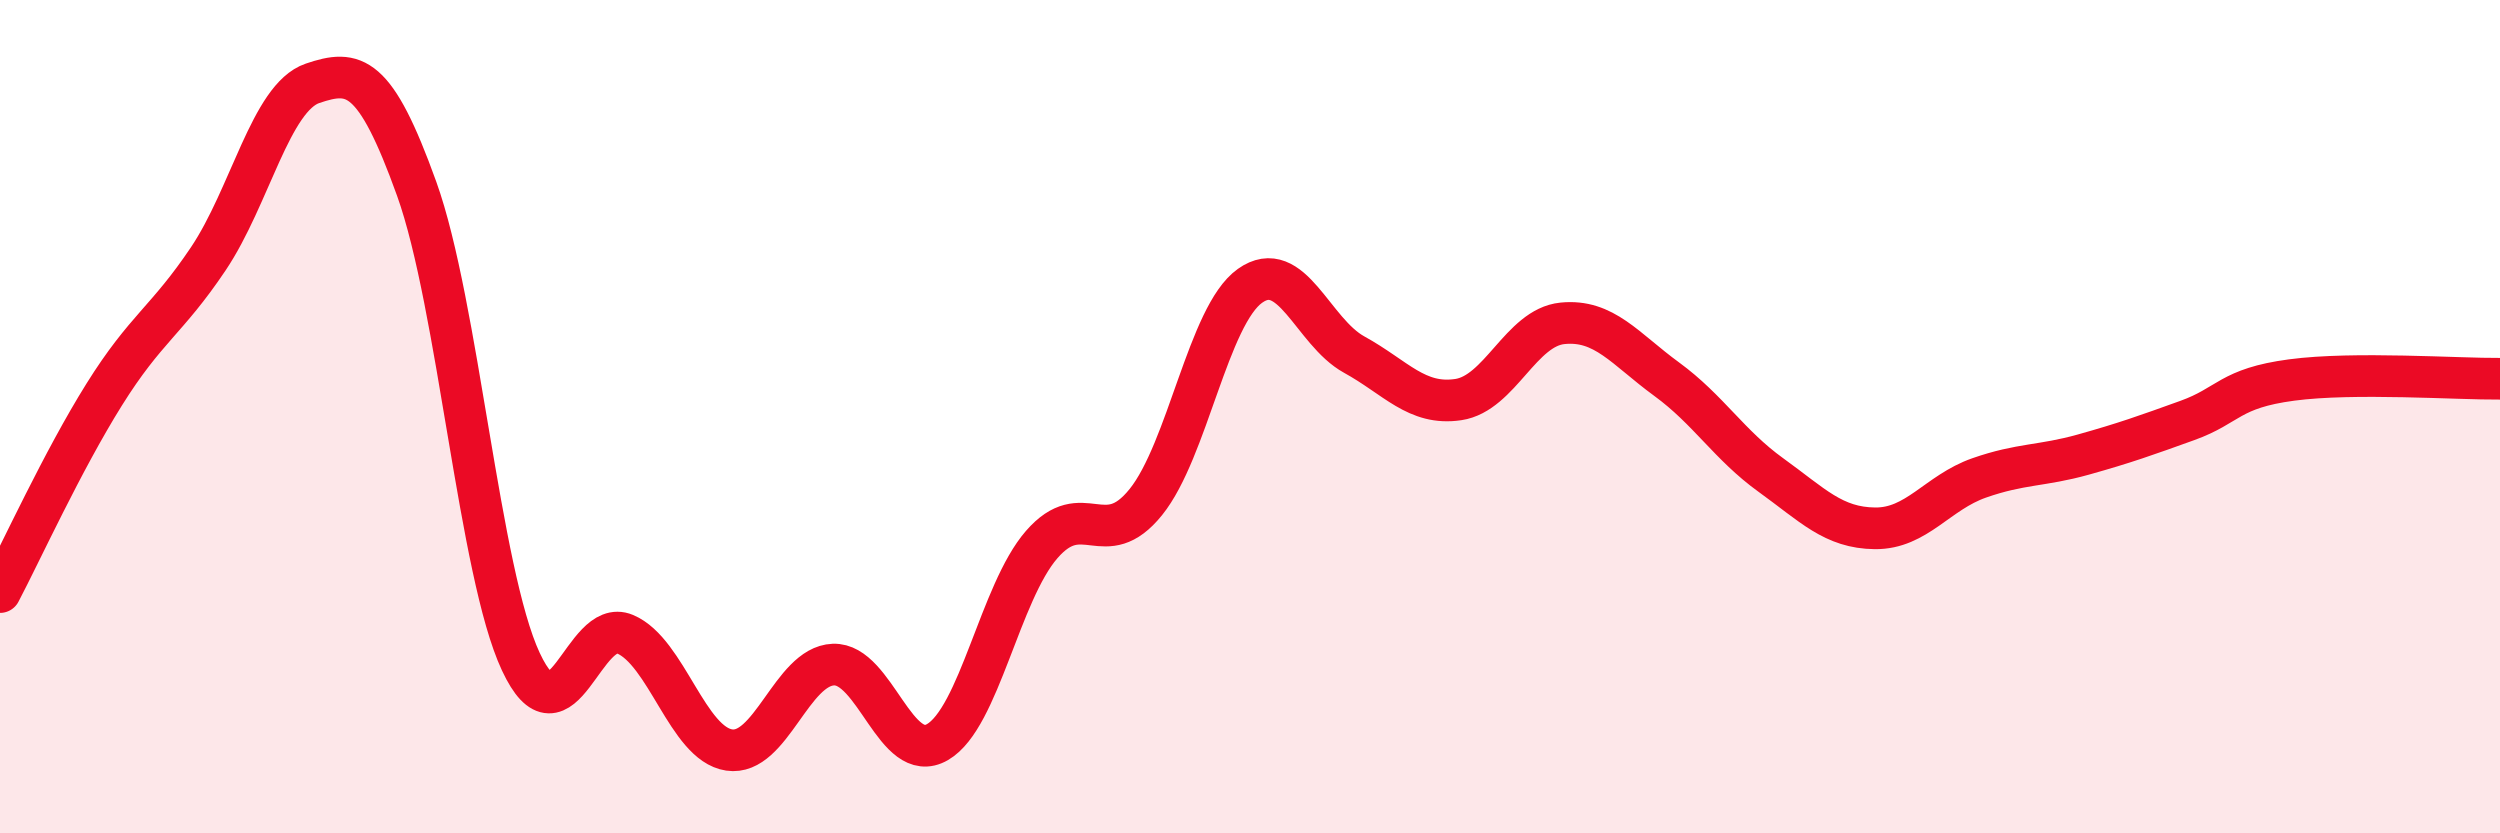
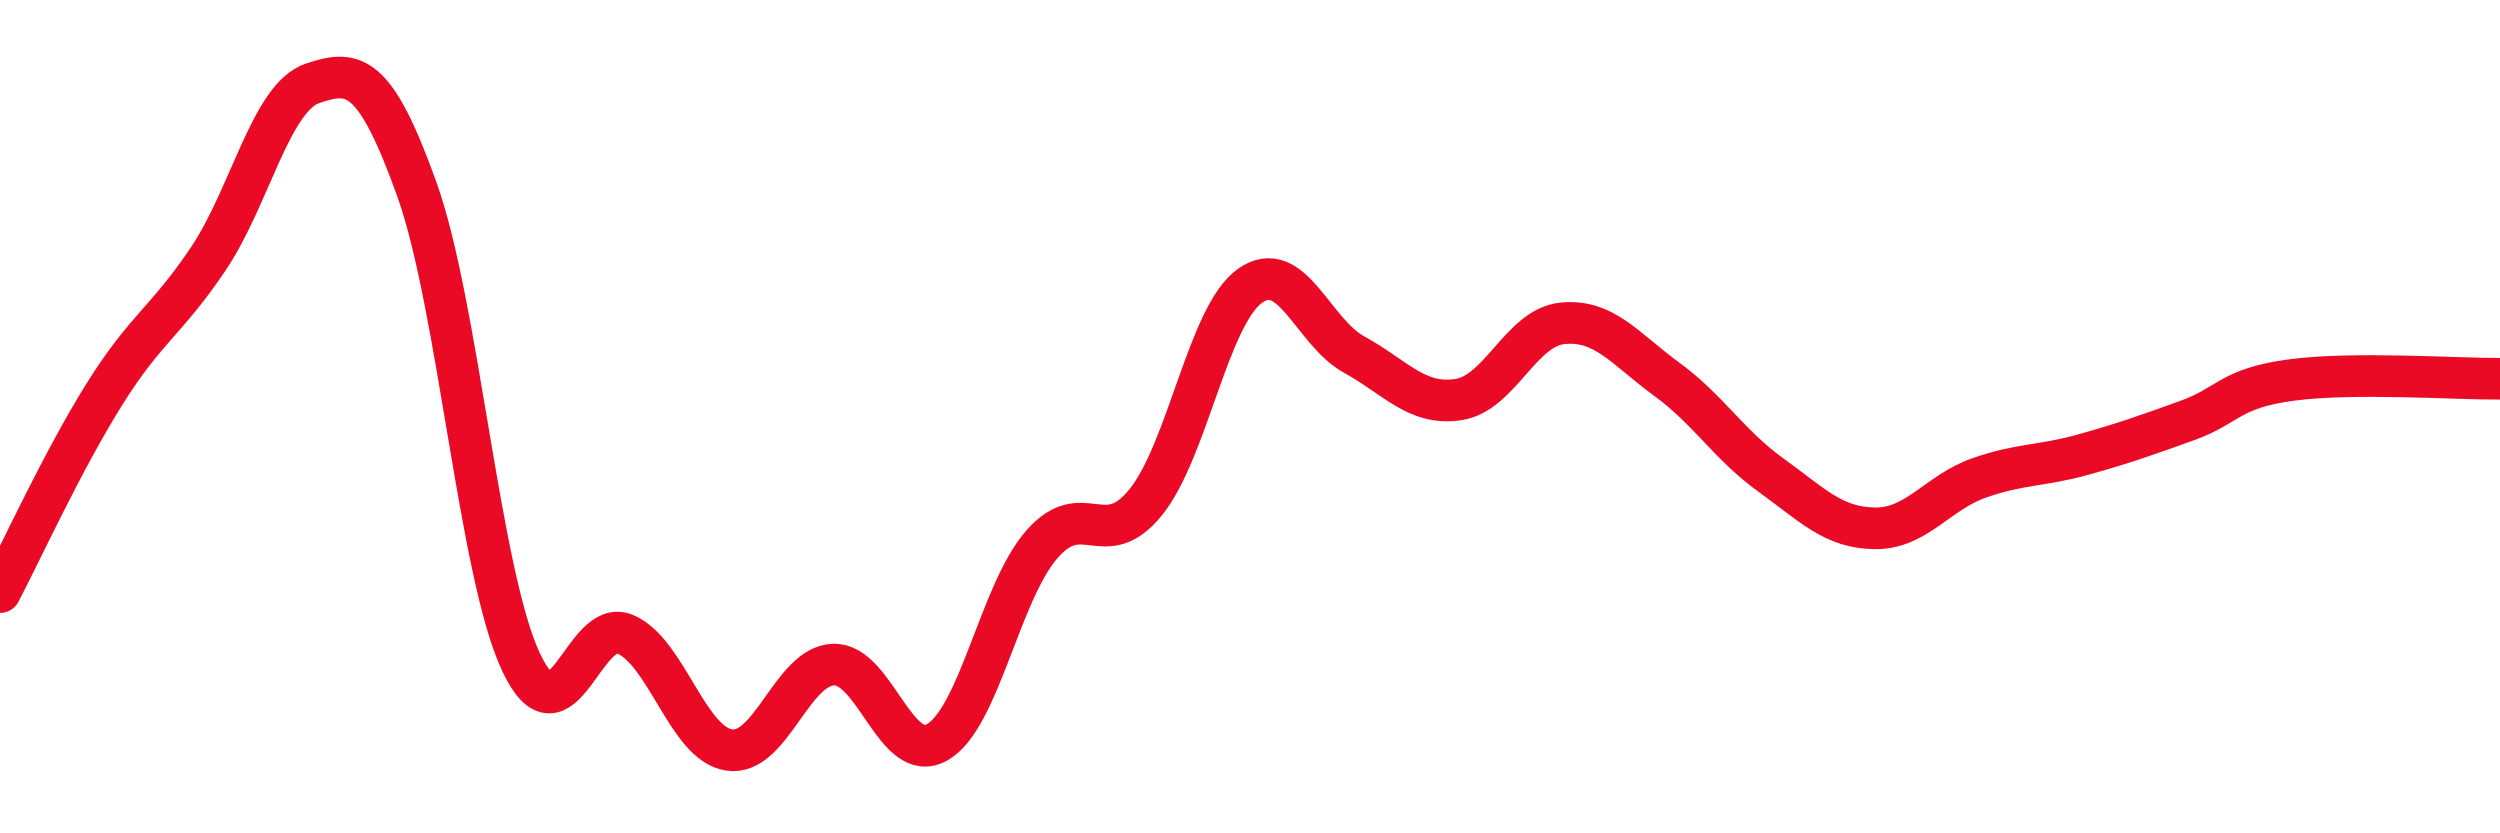
<svg xmlns="http://www.w3.org/2000/svg" width="60" height="20" viewBox="0 0 60 20">
-   <path d="M 0,14.21 C 0.5,13.26 1.5,11.07 2.5,9.47 C 3.5,7.87 4,7.7 5,6.21 C 6,4.72 6.5,2.34 7.5,2 C 8.5,1.66 9,1.75 10,4.53 C 11,7.31 11.5,13.74 12.5,15.88 C 13.5,18.02 14,14.8 15,15.22 C 16,15.64 16.5,17.85 17.5,18 C 18.5,18.15 19,15.99 20,15.95 C 21,15.91 21.5,18.39 22.5,17.81 C 23.5,17.23 24,14.22 25,13.07 C 26,11.92 26.5,13.29 27.5,12.05 C 28.5,10.81 29,7.57 30,6.86 C 31,6.15 31.5,7.96 32.5,8.51 C 33.5,9.06 34,9.74 35,9.59 C 36,9.44 36.5,7.86 37.5,7.76 C 38.5,7.66 39,8.37 40,9.1 C 41,9.83 41.5,10.68 42.5,11.4 C 43.5,12.12 44,12.67 45,12.68 C 46,12.69 46.5,11.82 47.5,11.47 C 48.5,11.12 49,11.19 50,10.91 C 51,10.63 51.5,10.45 52.5,10.09 C 53.5,9.73 53.5,9.32 55,9.12 C 56.5,8.92 59,9.1 60,9.09L60 20L0 20Z" fill="#EB0A25" opacity="0.1" stroke-linecap="round" stroke-linejoin="round" />
  <path d="M 0,14.21 C 0.5,13.26 1.5,11.07 2.5,9.47 C 3.5,7.87 4,7.7 5,6.21 C 6,4.72 6.5,2.34 7.5,2 C 8.5,1.66 9,1.75 10,4.53 C 11,7.31 11.5,13.74 12.5,15.88 C 13.5,18.02 14,14.8 15,15.22 C 16,15.64 16.5,17.85 17.5,18 C 18.5,18.15 19,15.99 20,15.95 C 21,15.91 21.5,18.39 22.5,17.81 C 23.5,17.23 24,14.22 25,13.07 C 26,11.92 26.5,13.29 27.5,12.05 C 28.5,10.81 29,7.57 30,6.86 C 31,6.15 31.5,7.96 32.5,8.51 C 33.5,9.06 34,9.74 35,9.59 C 36,9.44 36.5,7.86 37.5,7.76 C 38.5,7.66 39,8.37 40,9.1 C 41,9.83 41.5,10.68 42.5,11.4 C 43.5,12.12 44,12.67 45,12.68 C 46,12.69 46.5,11.82 47.5,11.47 C 48.5,11.12 49,11.19 50,10.91 C 51,10.63 51.5,10.45 52.5,10.09 C 53.5,9.73 53.5,9.32 55,9.12 C 56.5,8.92 59,9.1 60,9.09" stroke="#EB0A25" stroke-width="1" fill="none" stroke-linecap="round" stroke-linejoin="round" />
</svg>